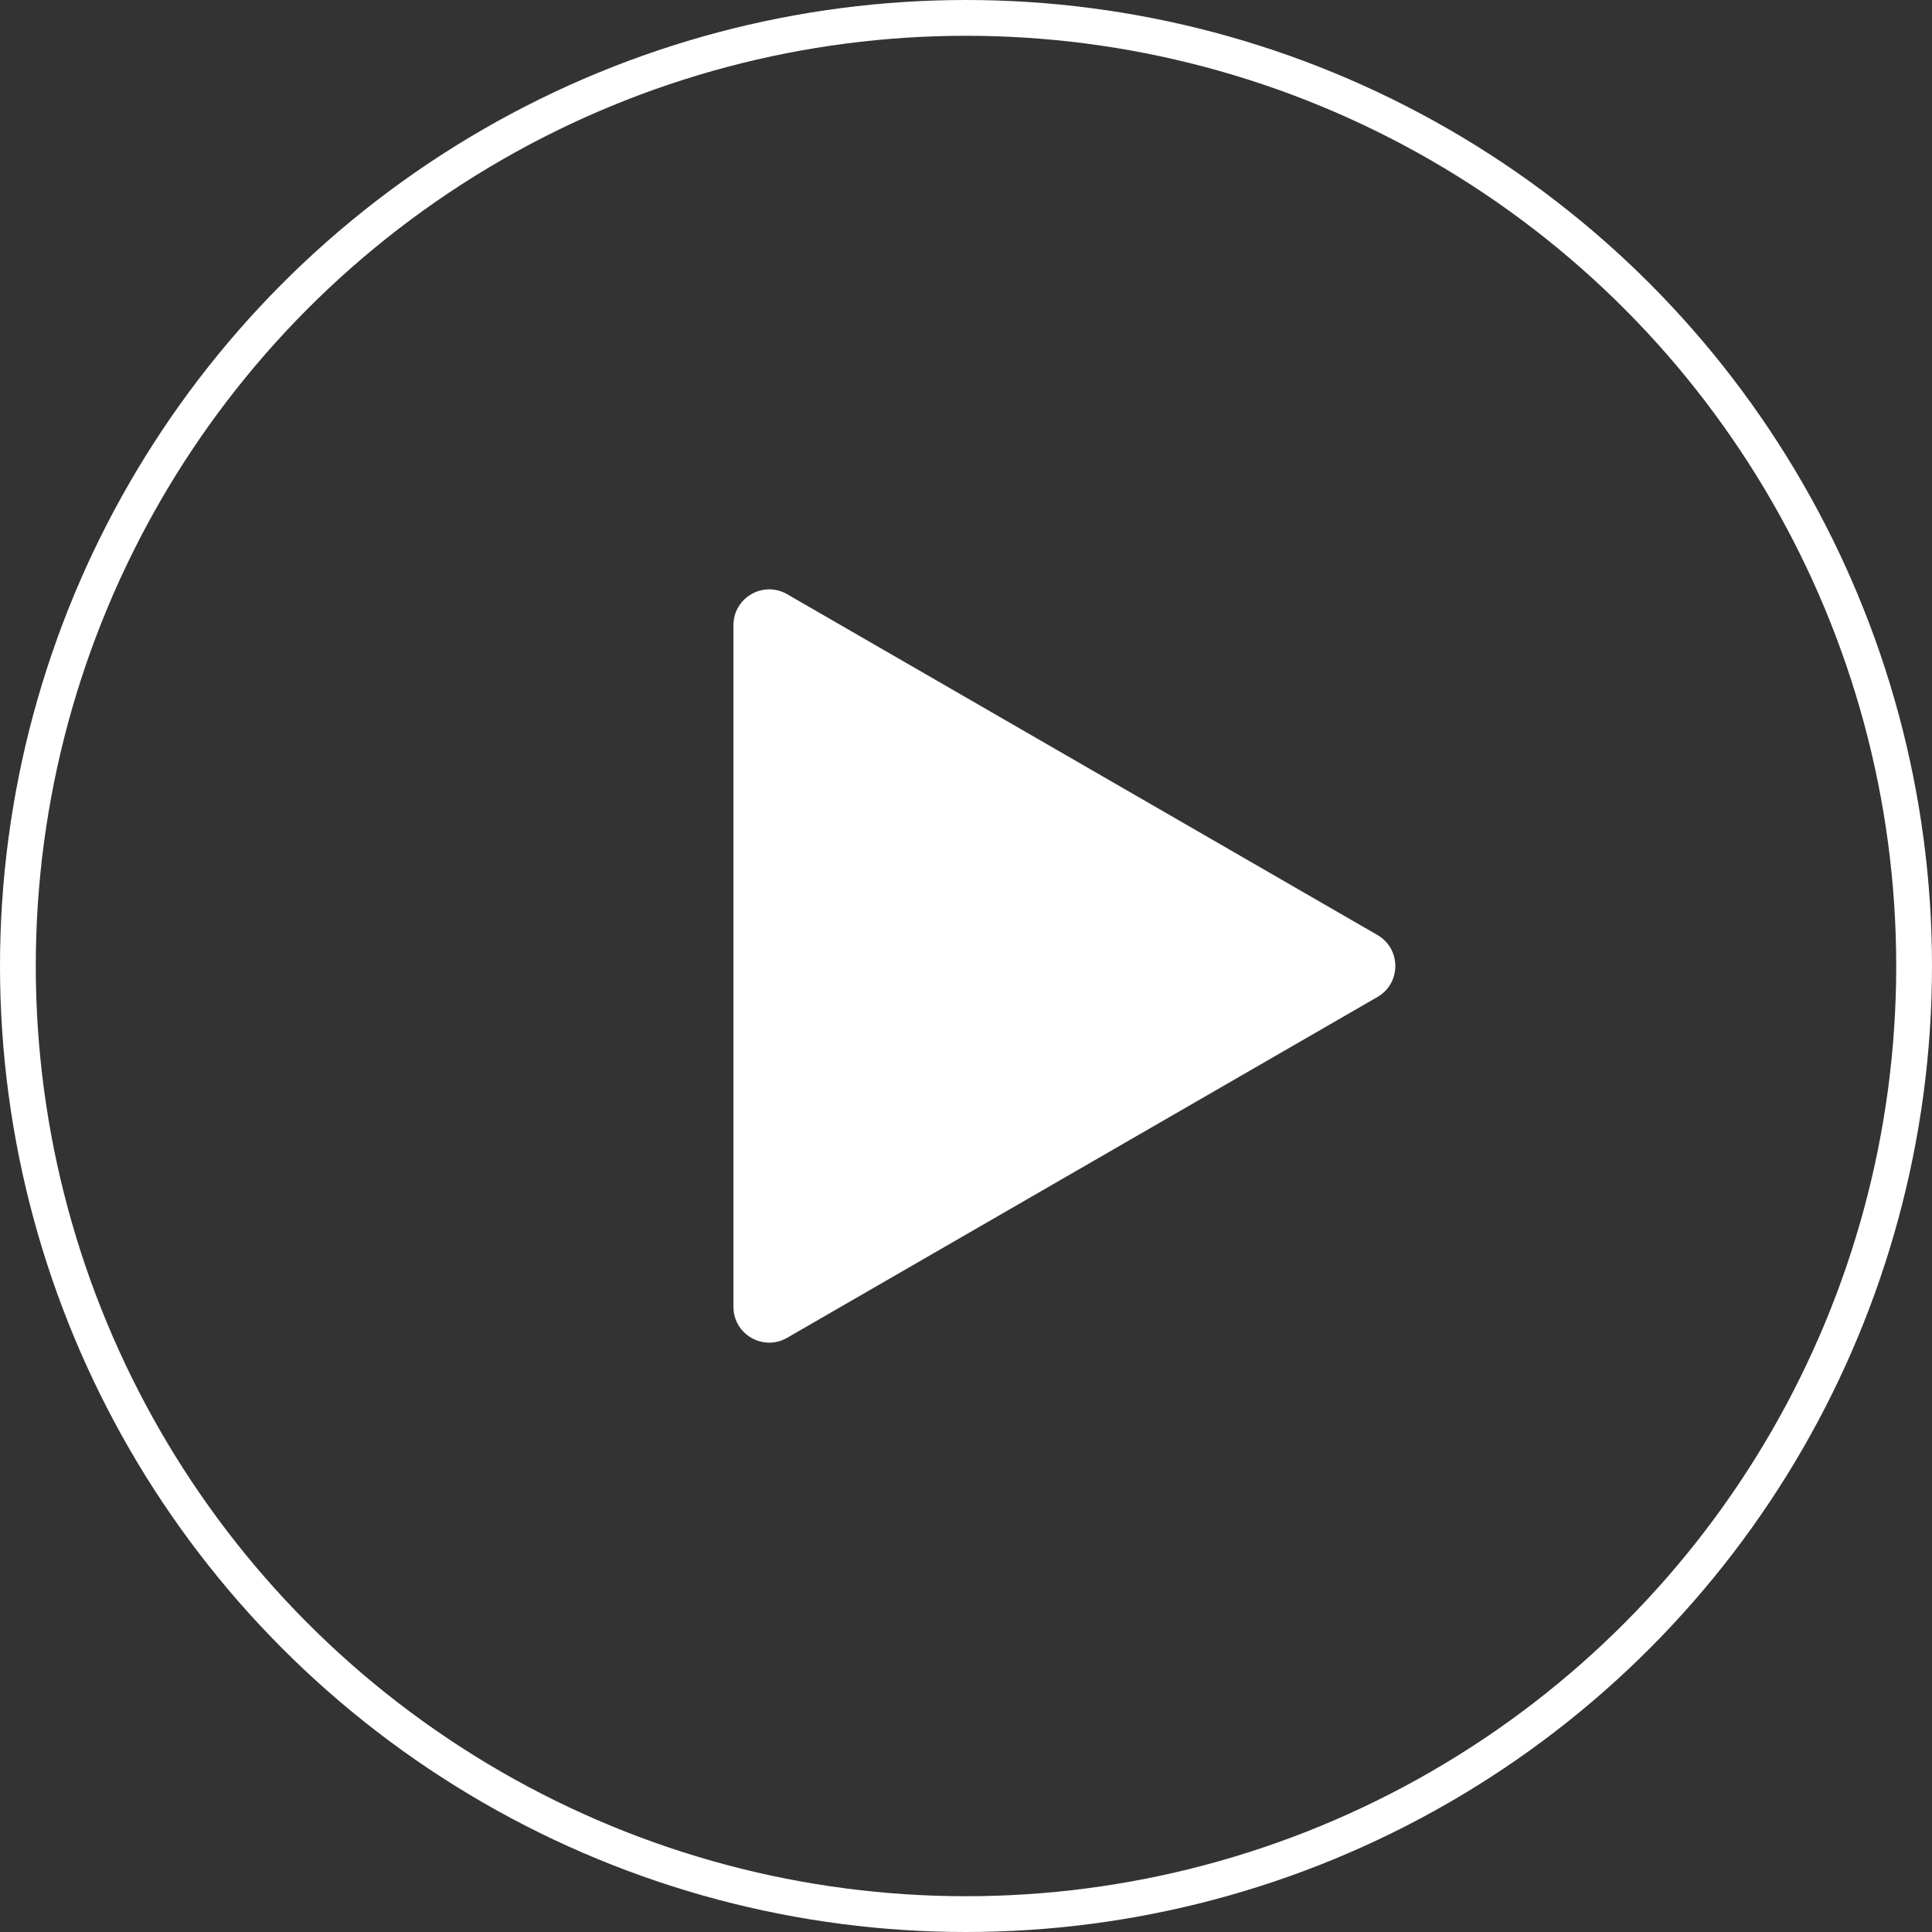
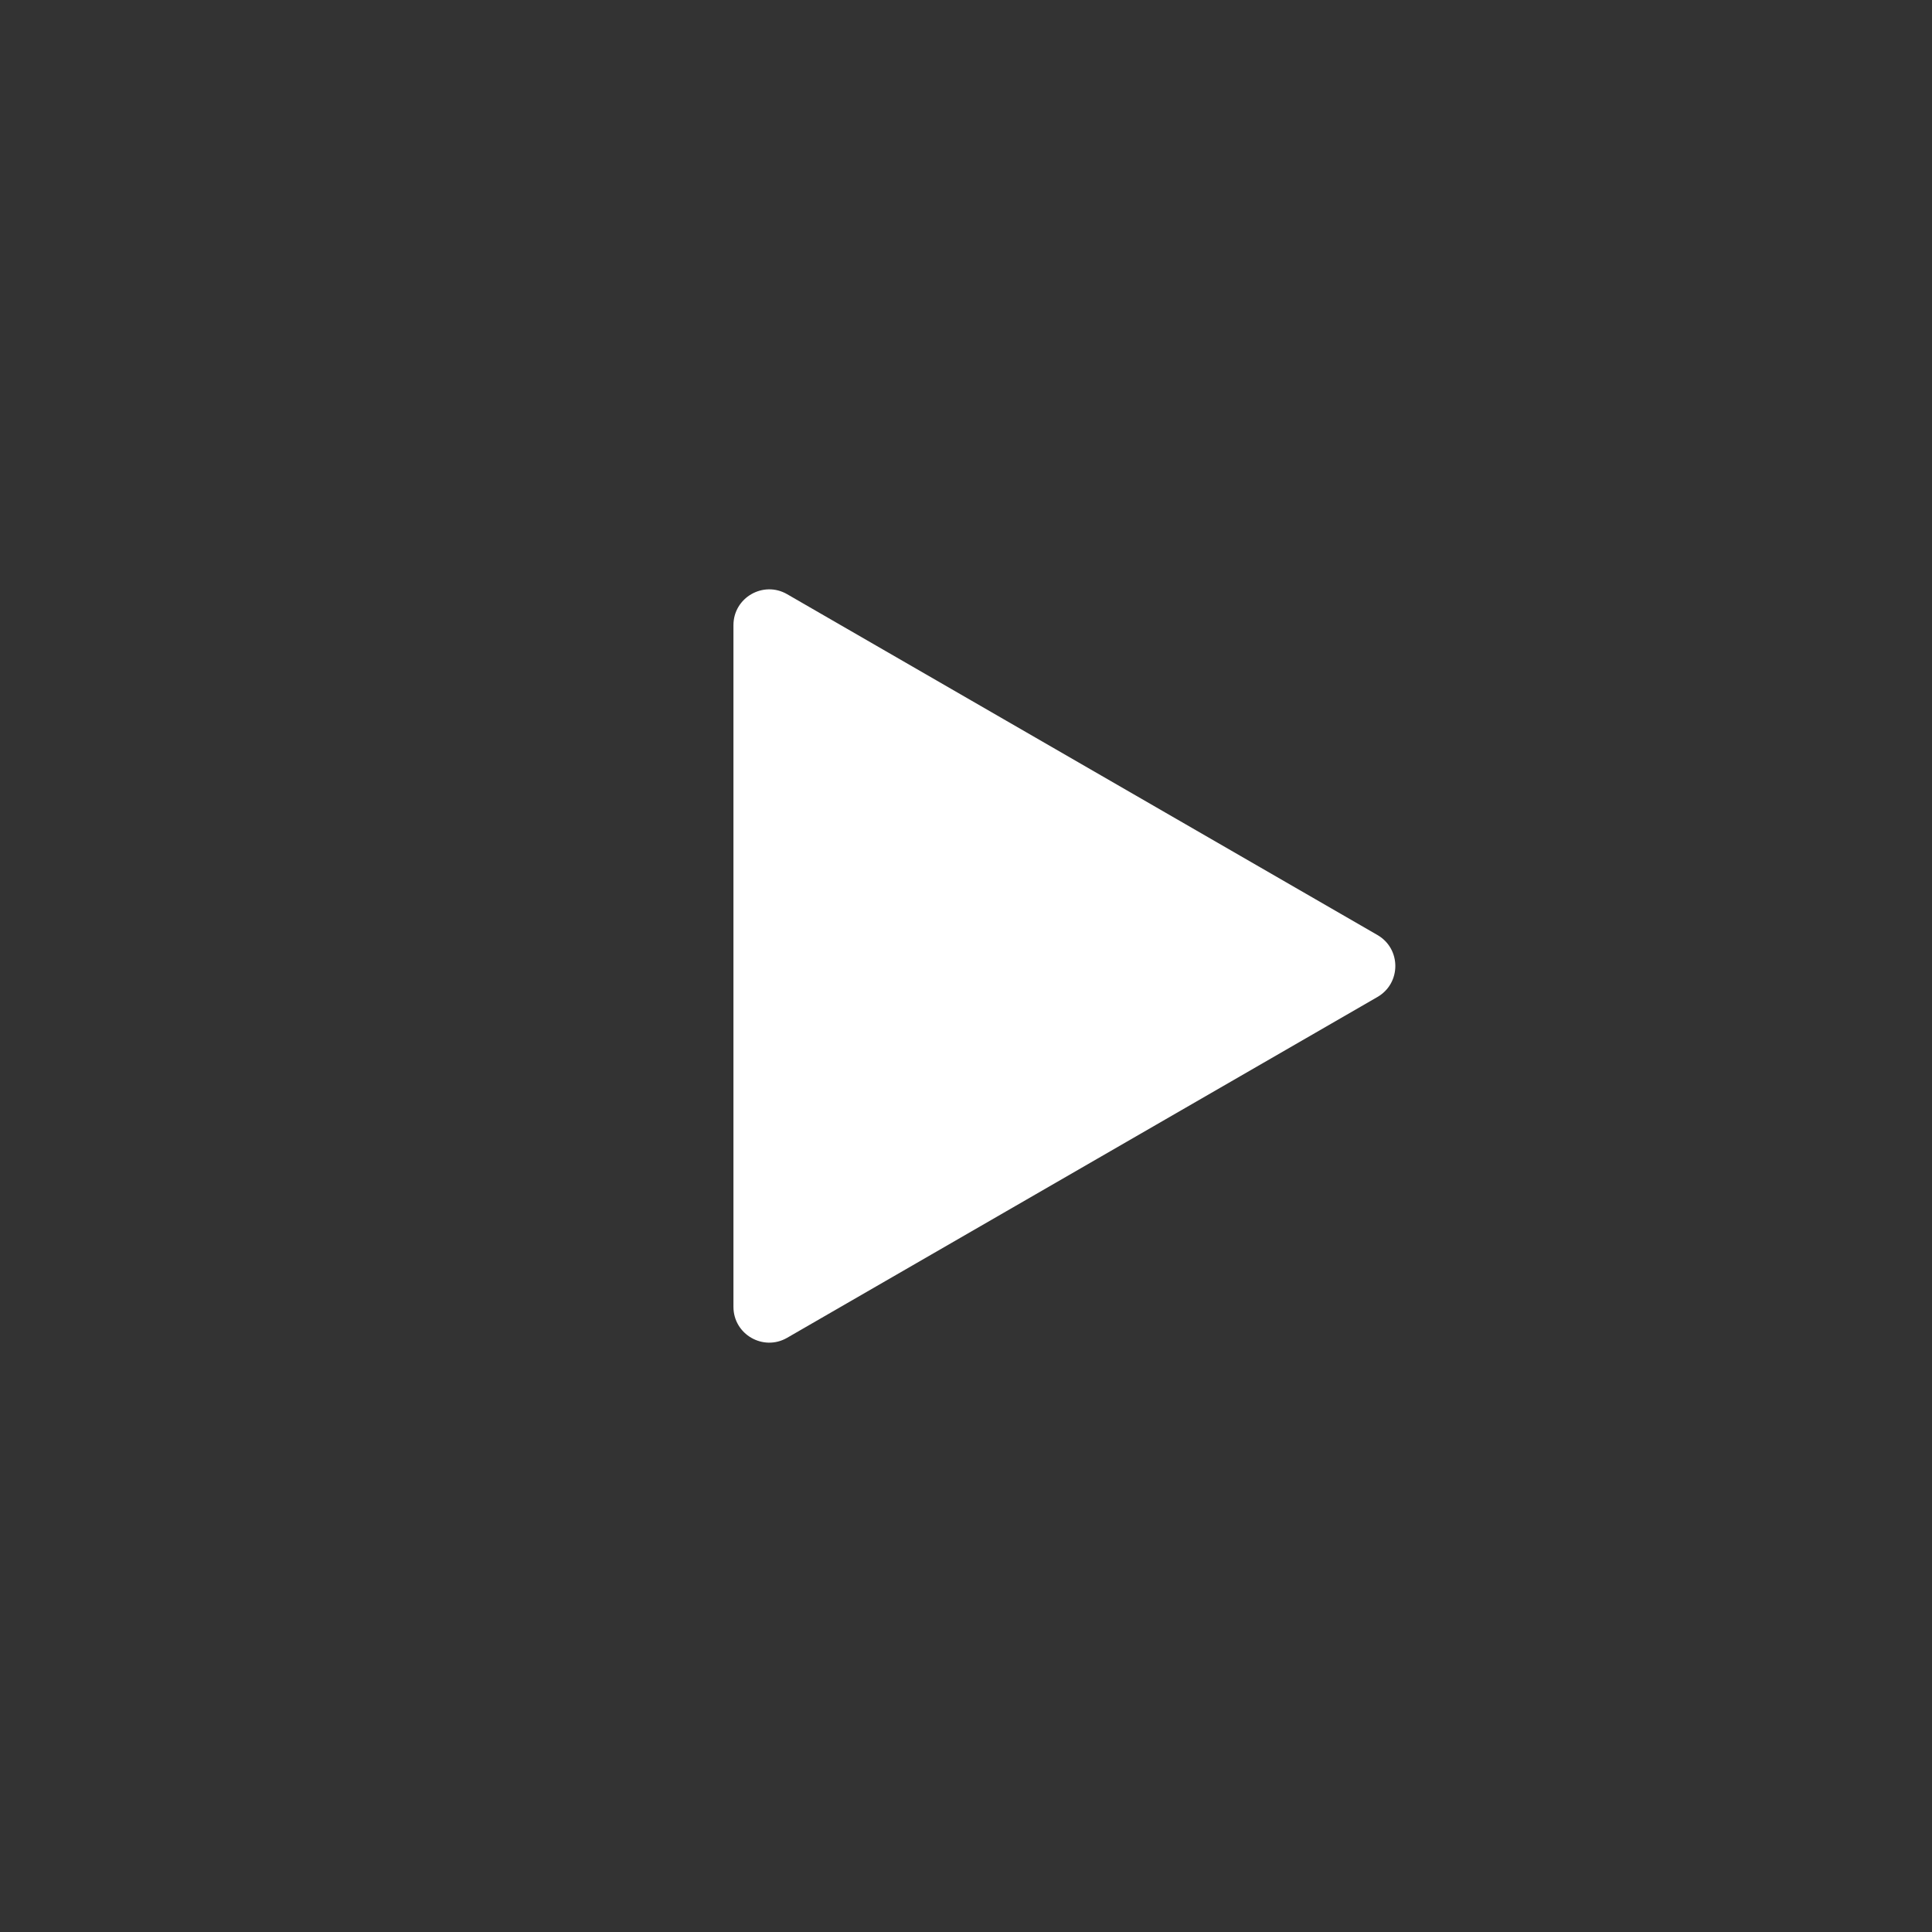
<svg xmlns="http://www.w3.org/2000/svg" width="108" height="108" viewBox="0 0 108 108" fill="none">
  <rect x="0" y="0" width="108" height="108" fill="#333333" stroke="none" />
-   <circle cx="54" cy="54" r="53" stroke="white" stroke-width="2" />
  <path d="M77 52.268C78.333 53.038 78.333 54.962 77 55.732L44 74.785C42.667 75.554 41 74.592 41 73.053L41 34.947C41 33.408 42.667 32.446 44 33.215L77 52.268Z" fill="white" />
</svg>